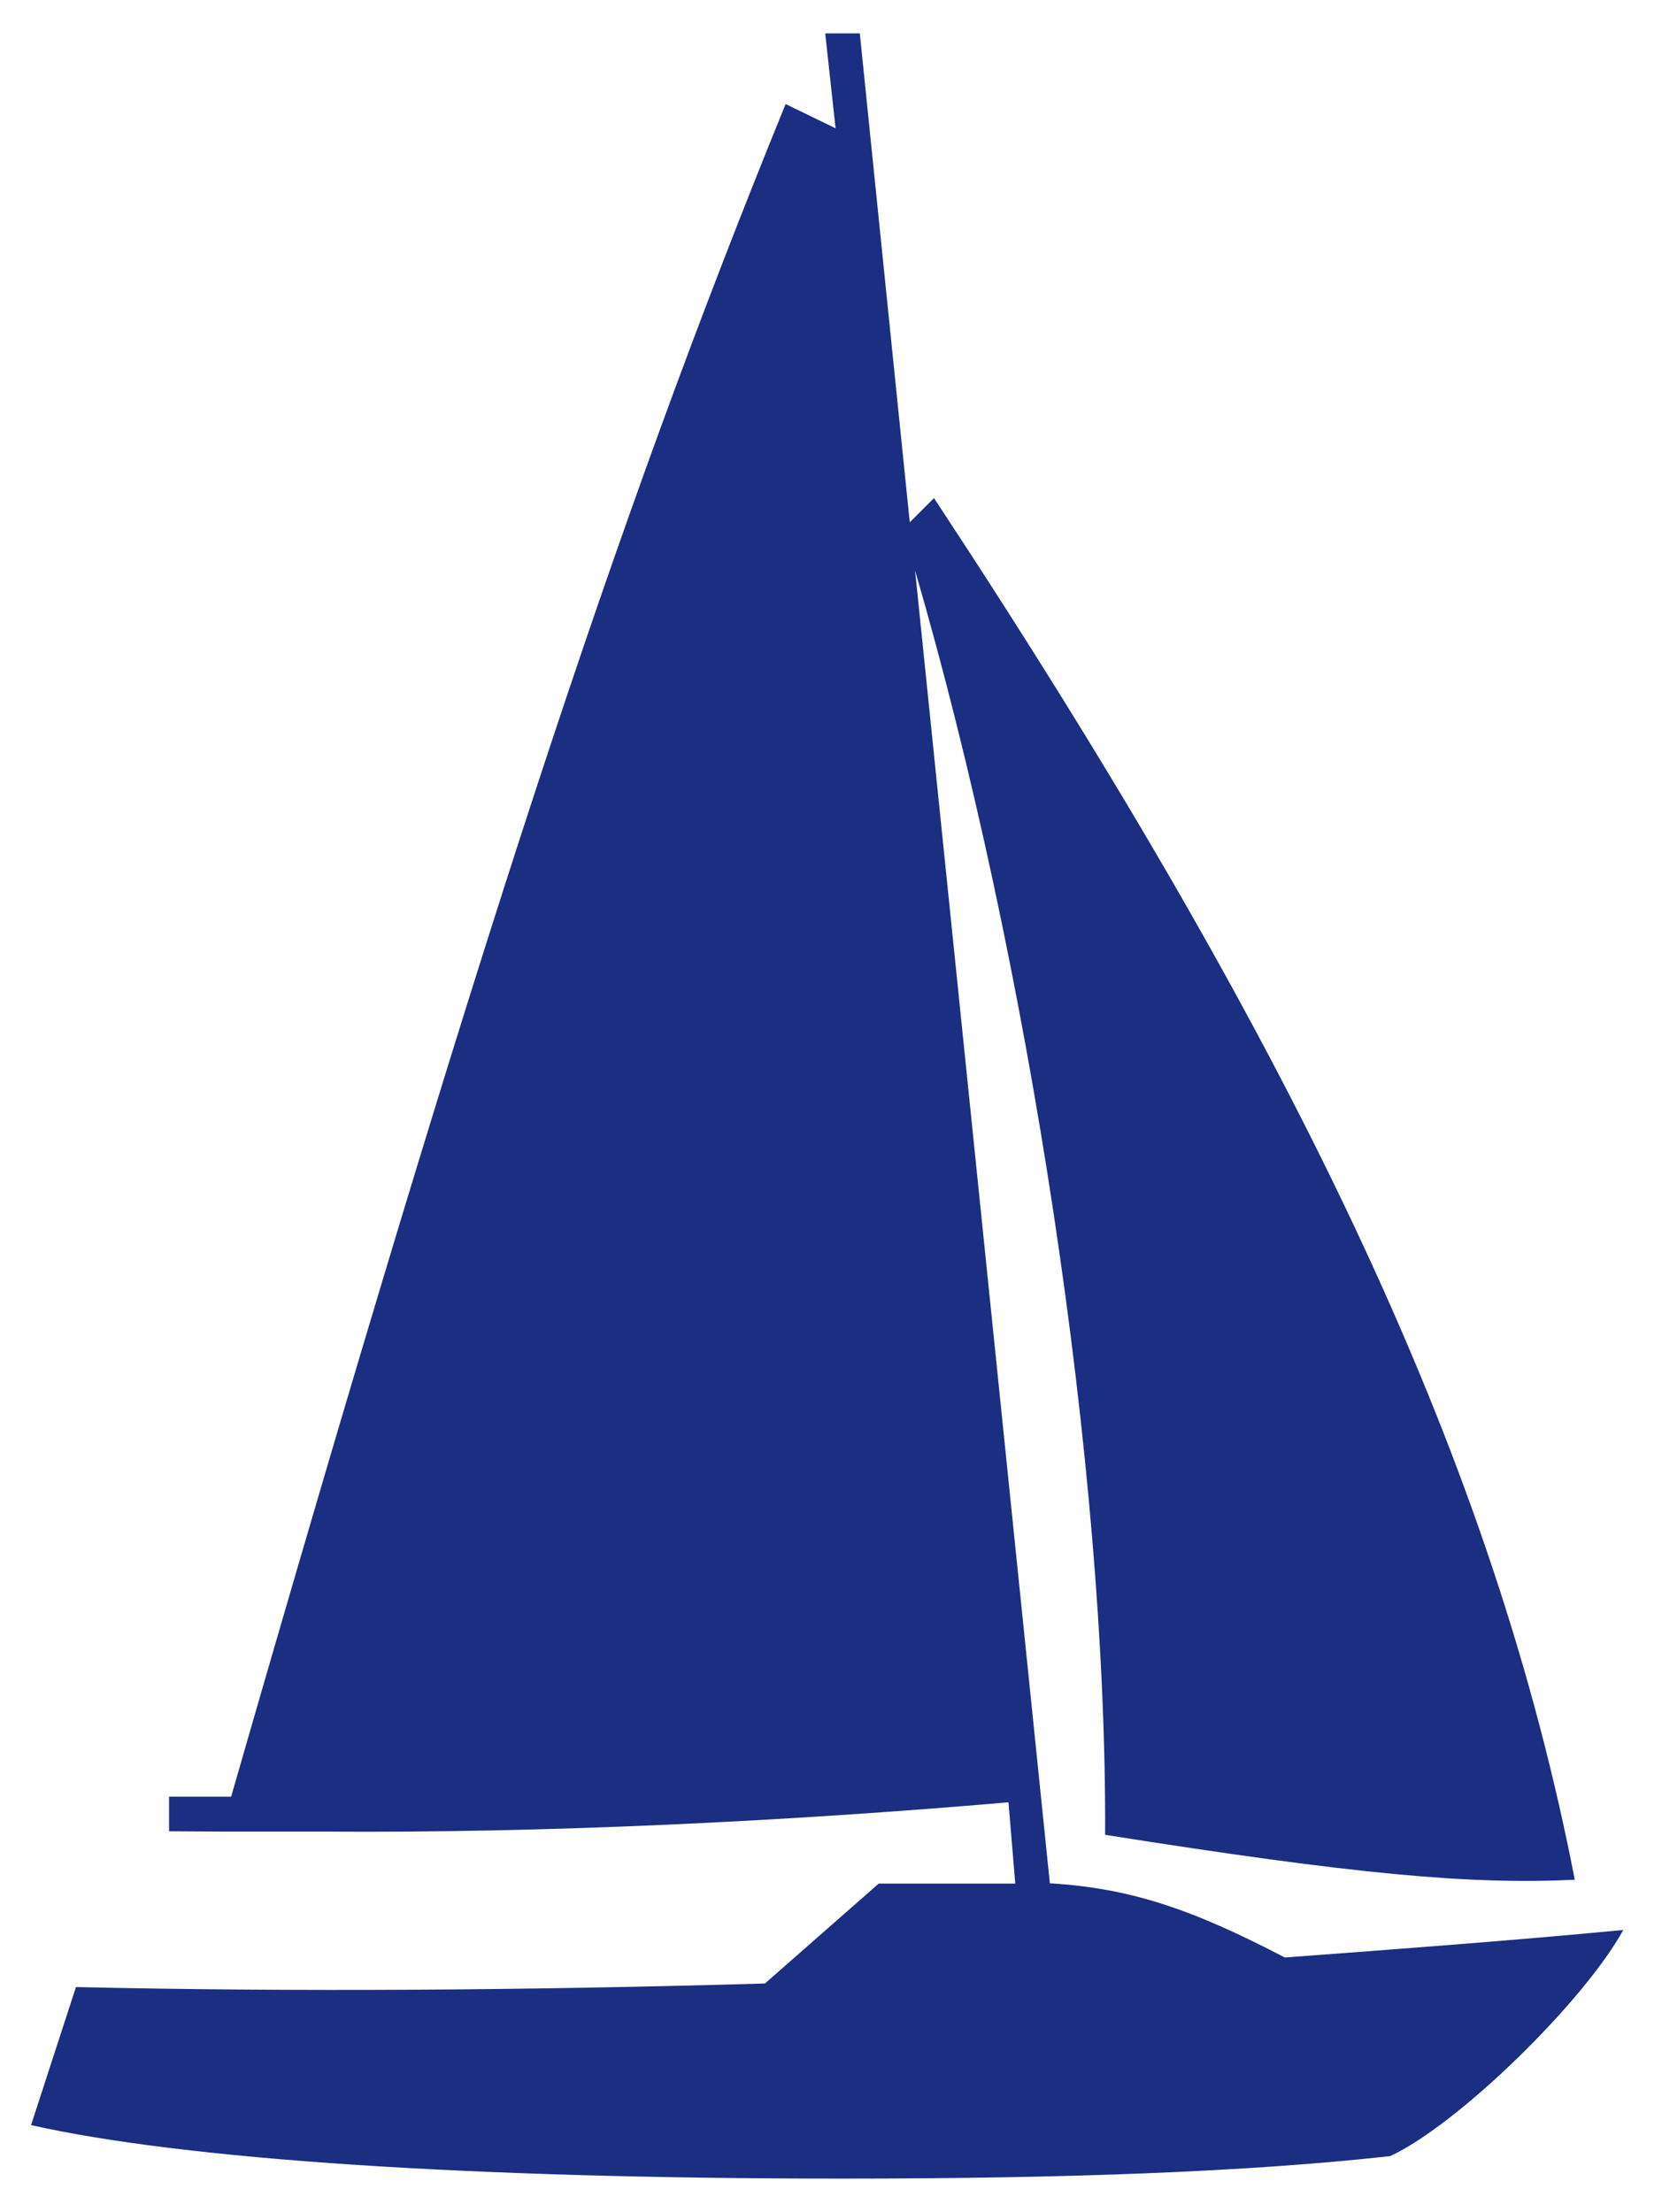
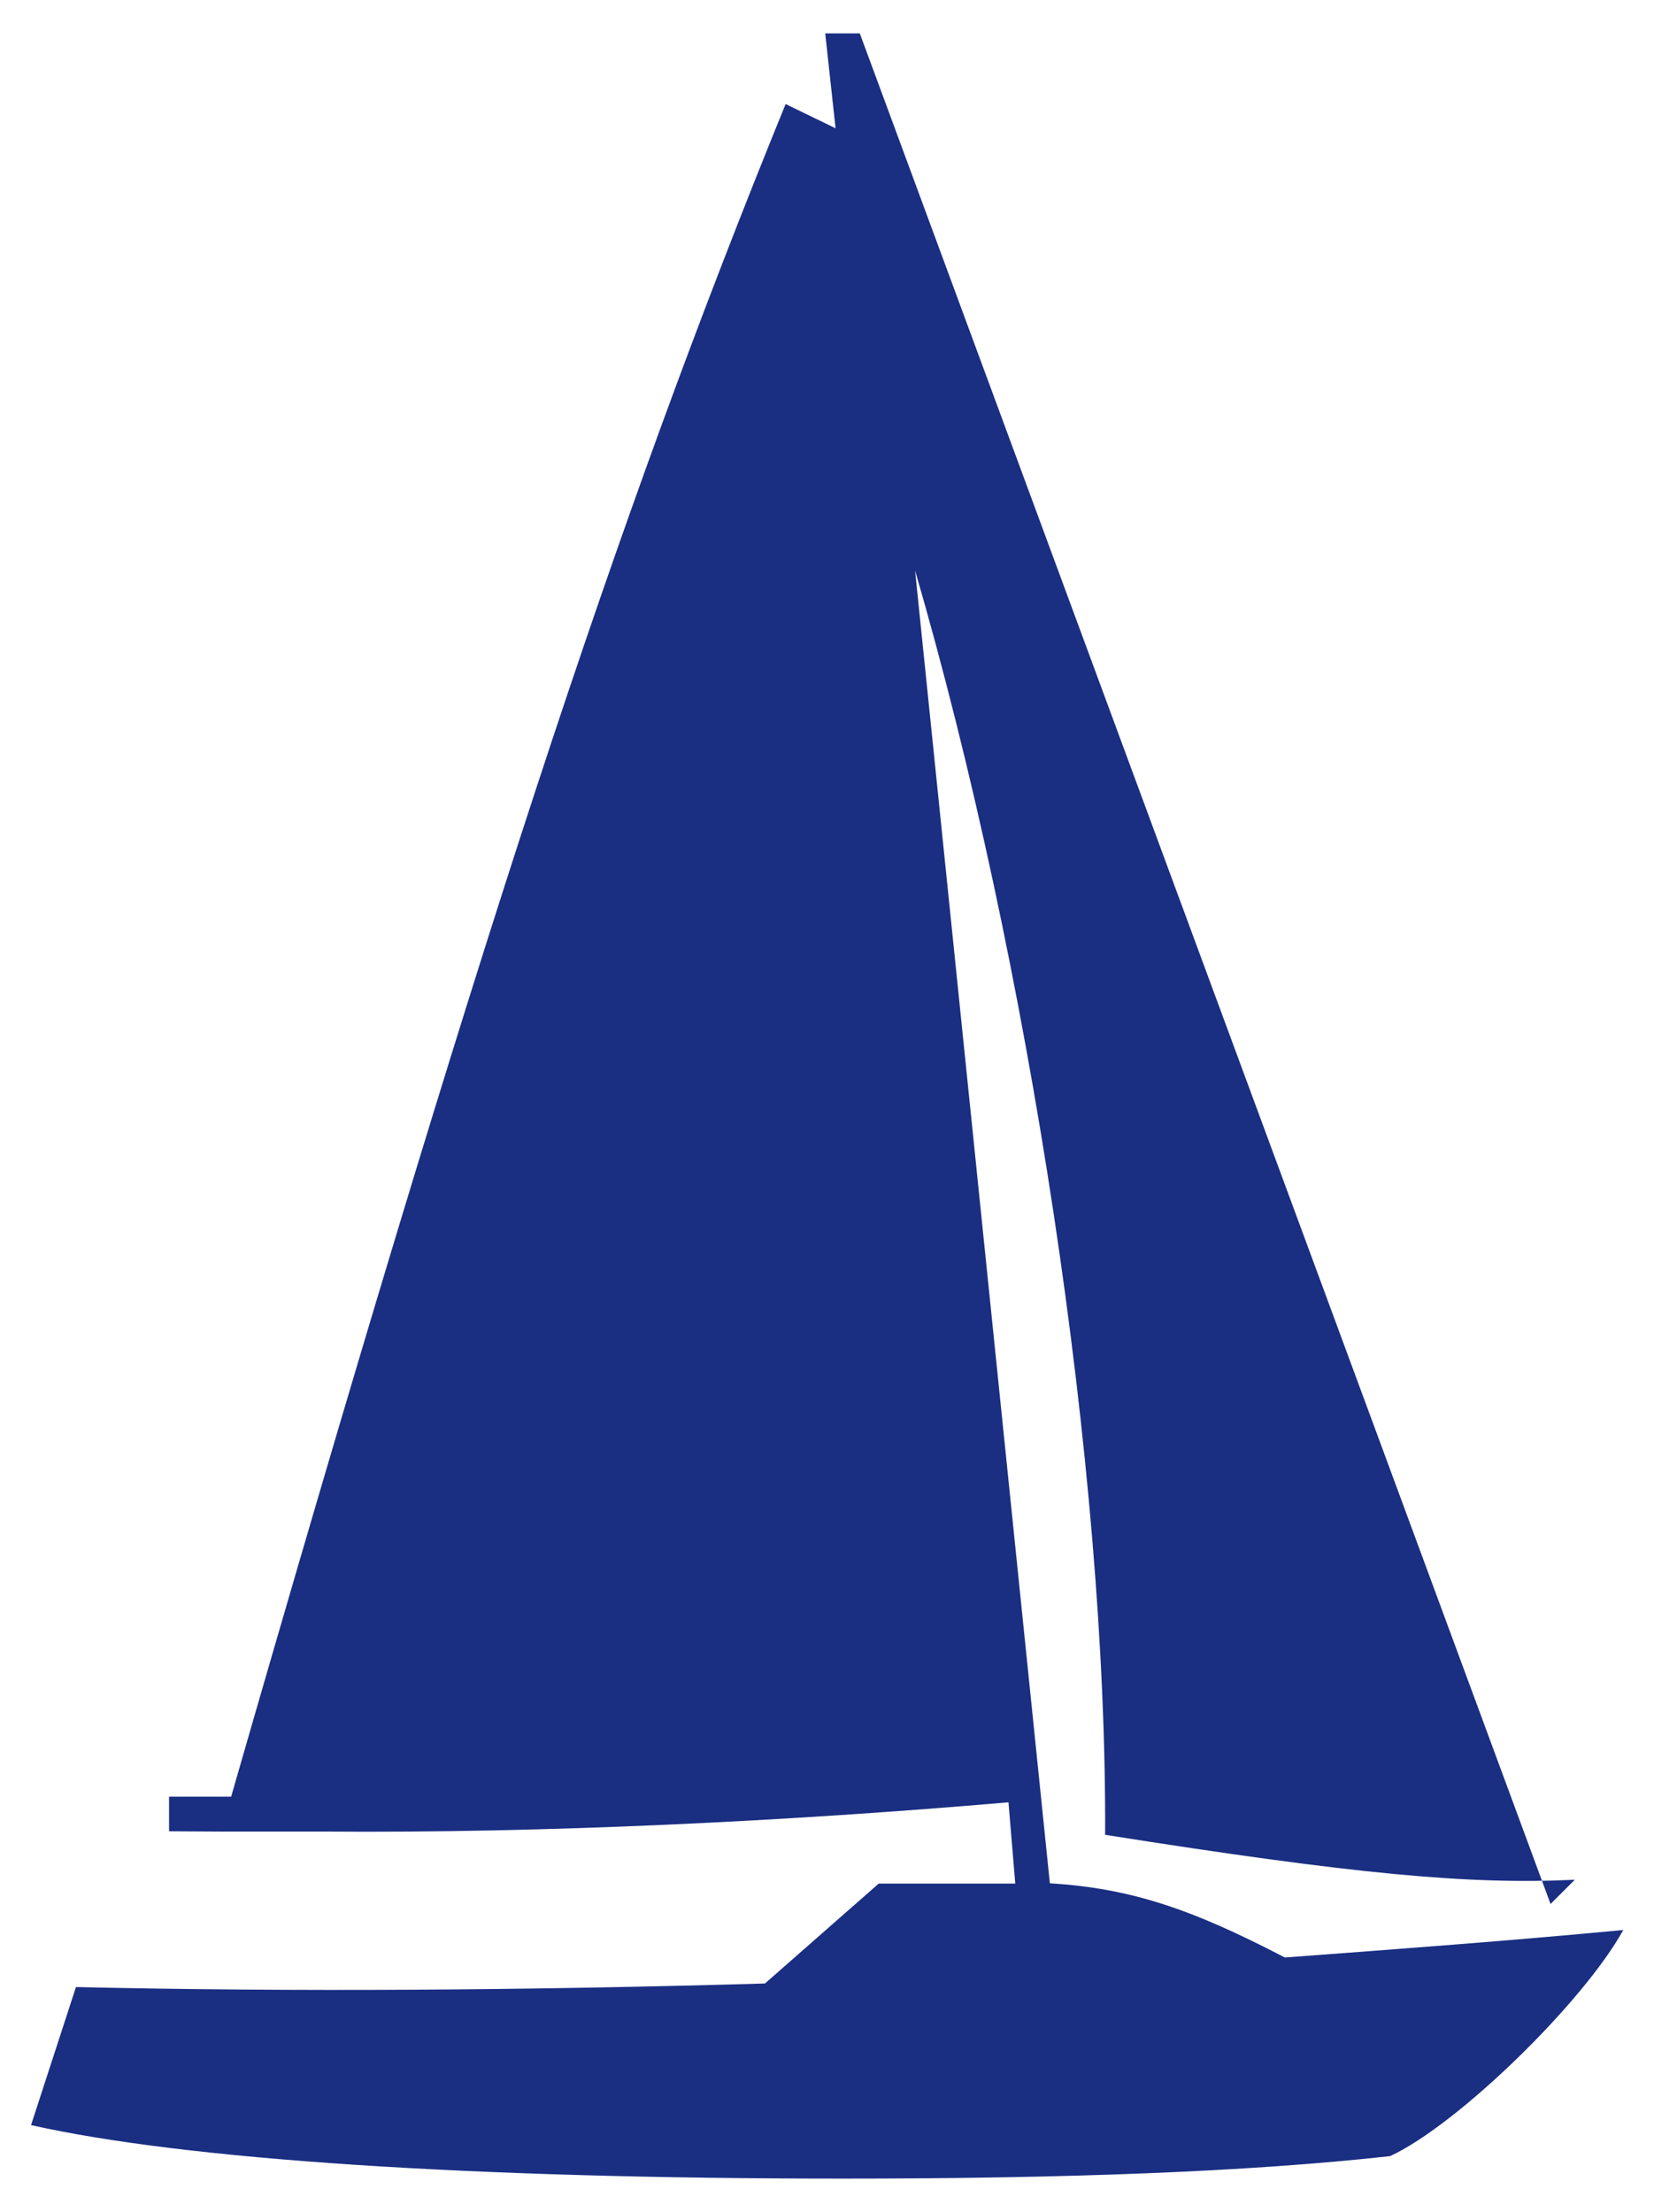
<svg xmlns="http://www.w3.org/2000/svg" version="1.1" id="Calque_1" x="0px" y="0px" viewBox="0 0 559.6 748.3" style="enable-background:new 0 0 559.6 748.3;" xml:space="preserve">
  <style type="text/css">
	.st0{fill:#1A2E82;}
</style>
-   <path class="st0" d="M74.7,619.6h34.5c75.4,0.6,157.8-3.5,232-9.9l2.3,27.5h-46.2L258.8,671c-79.5,2.3-158.9,2.9-233.1,1.2  l-15.2,46.7c52,11.7,149,18.1,274.6,18.1c76,0,137.3-2.3,185.2-7.6c22.8-10.5,65.4-52,78.9-76.5c-36.8,3.5-75.4,6.4-114.5,9.3  c-31.5-16.4-52-23.4-79.5-25.1L309.6,193c38.6,132.6,64.9,304.4,64.3,427.7c84.7,13.4,123.3,16.9,158.9,15.2  C505.9,497.5,441.6,359,316,168.5l-8.2,8.2L290.9,11.3h-11.7l3.5,32.1l-16.9-8.2c-57.9,142-105.2,286.3-187.6,572.6h-21v11.7  L74.7,619.6L74.7,619.6z" />
+   <path class="st0" d="M74.7,619.6h34.5c75.4,0.6,157.8-3.5,232-9.9l2.3,27.5h-46.2L258.8,671c-79.5,2.3-158.9,2.9-233.1,1.2  l-15.2,46.7c52,11.7,149,18.1,274.6,18.1c76,0,137.3-2.3,185.2-7.6c22.8-10.5,65.4-52,78.9-76.5c-36.8,3.5-75.4,6.4-114.5,9.3  c-31.5-16.4-52-23.4-79.5-25.1L309.6,193c38.6,132.6,64.9,304.4,64.3,427.7c84.7,13.4,123.3,16.9,158.9,15.2  l-8.2,8.2L290.9,11.3h-11.7l3.5,32.1l-16.9-8.2c-57.9,142-105.2,286.3-187.6,572.6h-21v11.7  L74.7,619.6L74.7,619.6z" />
</svg>